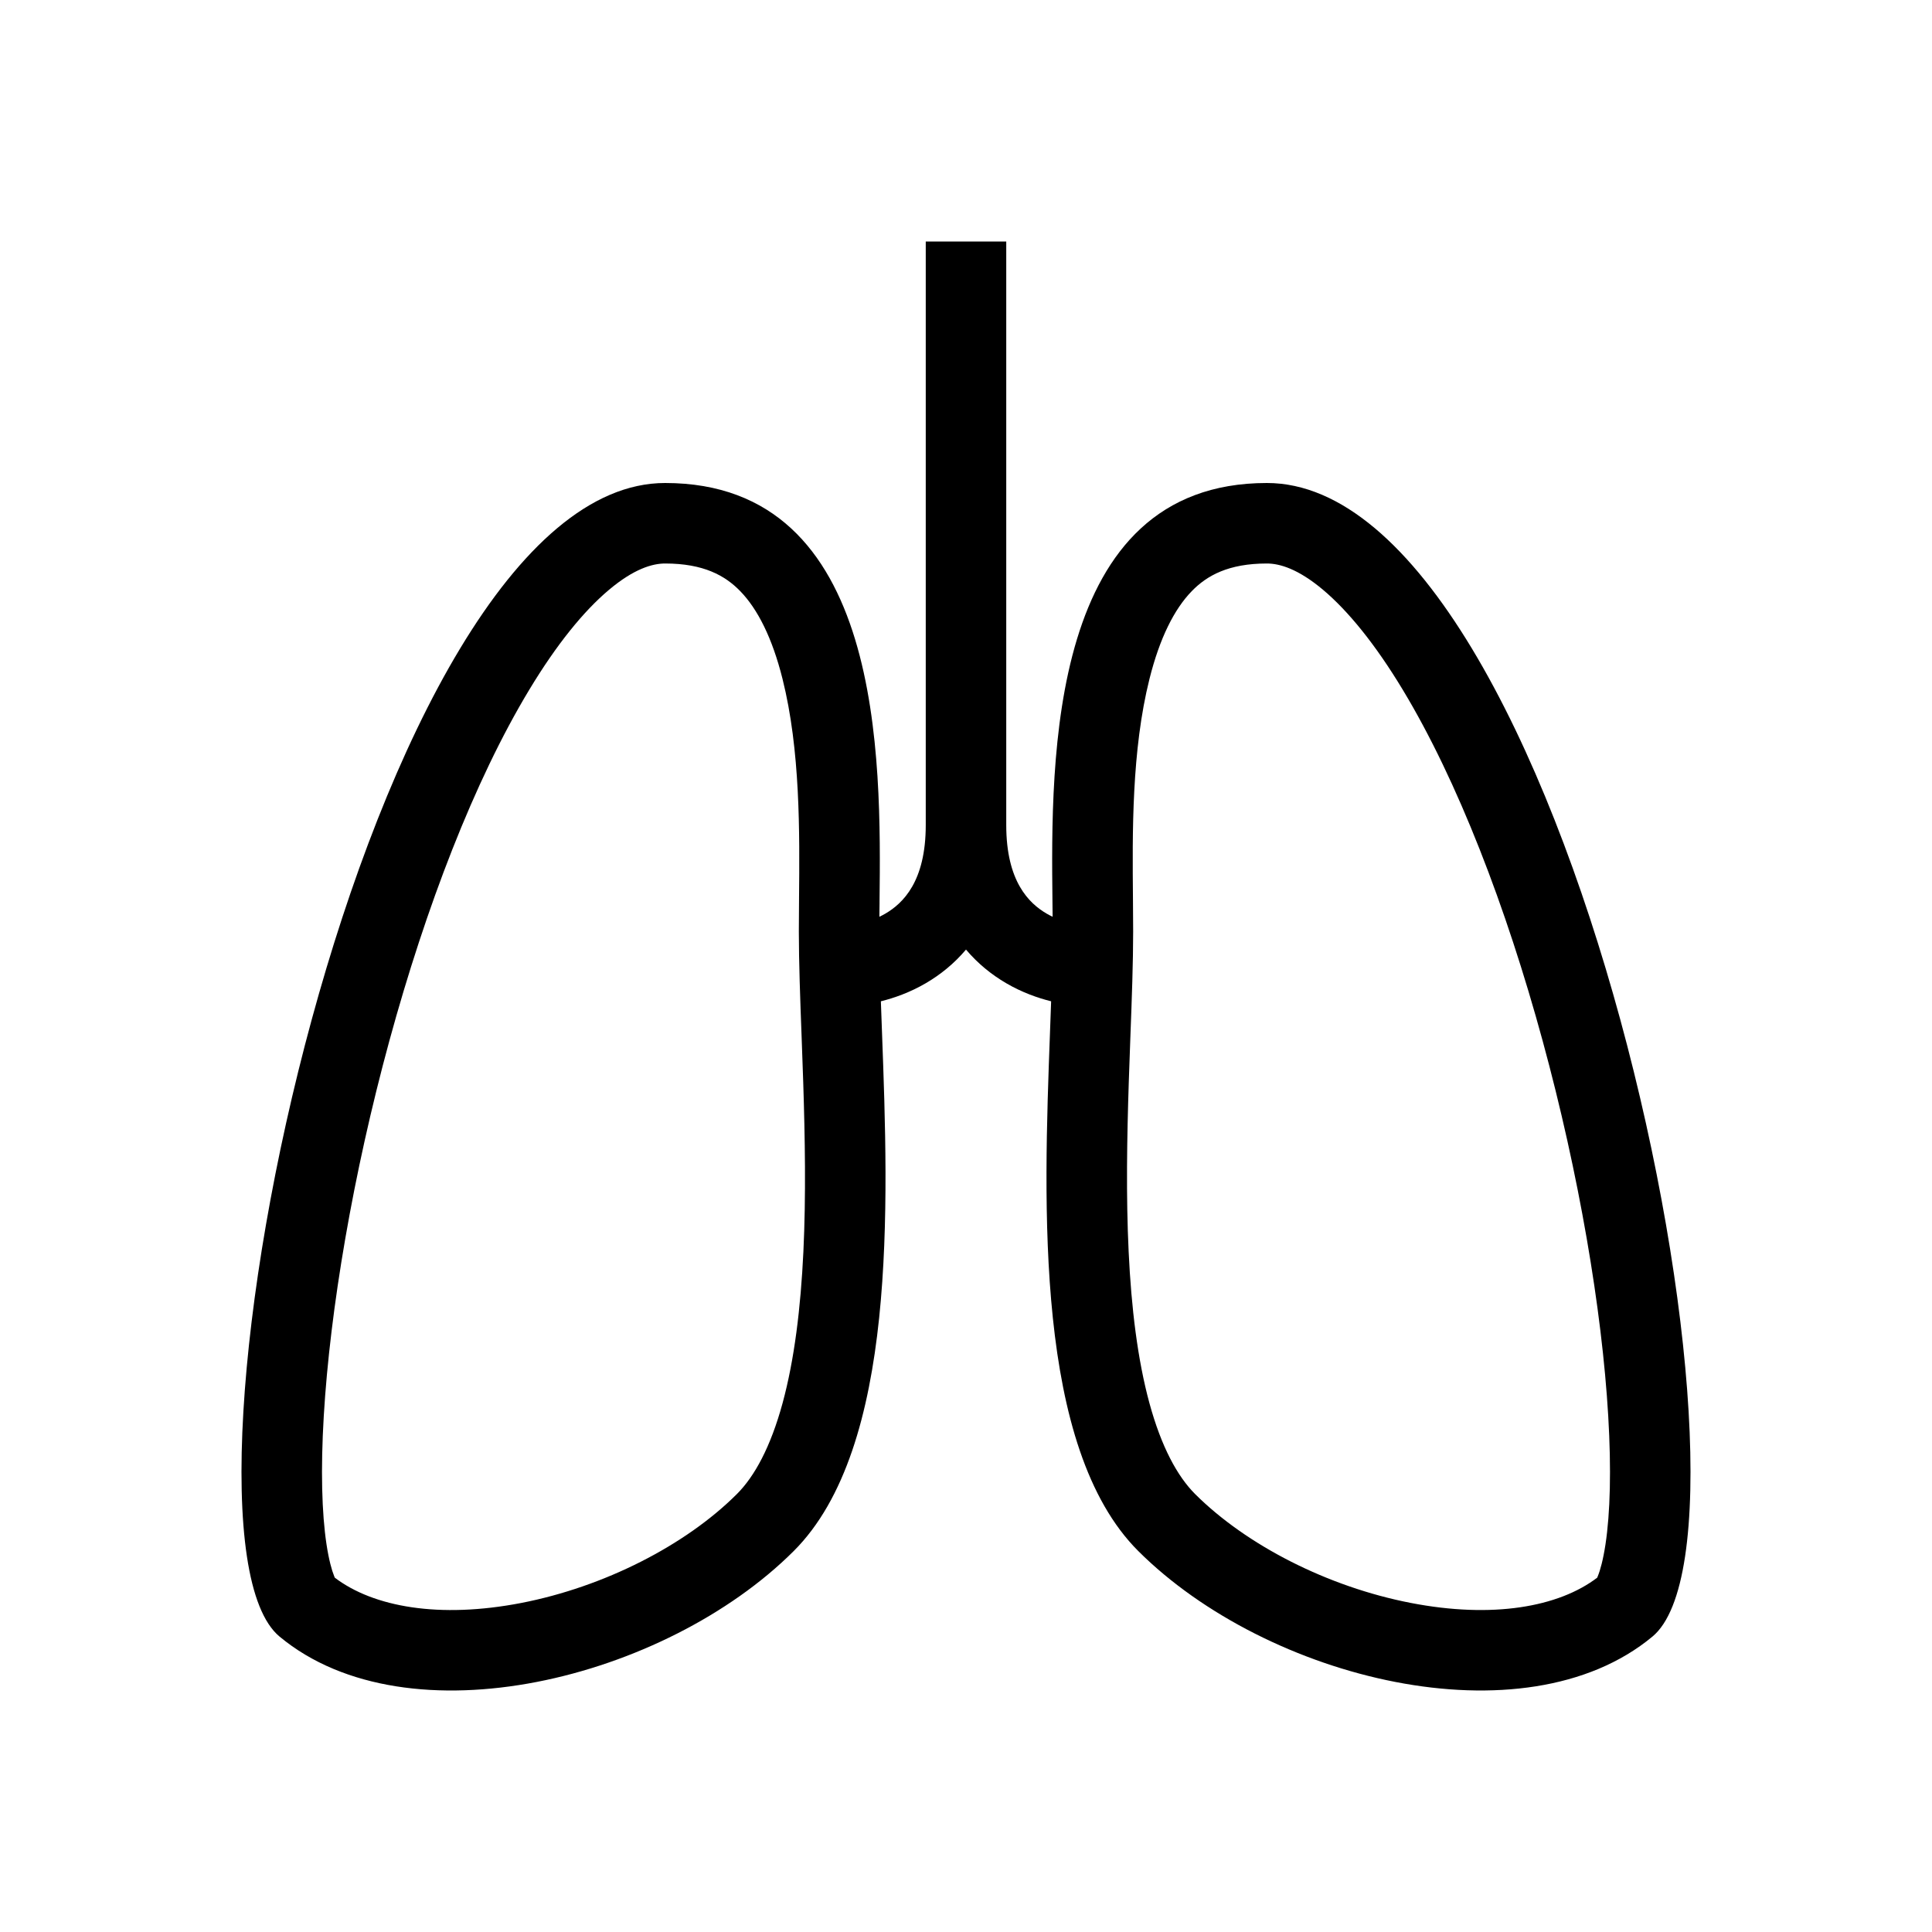
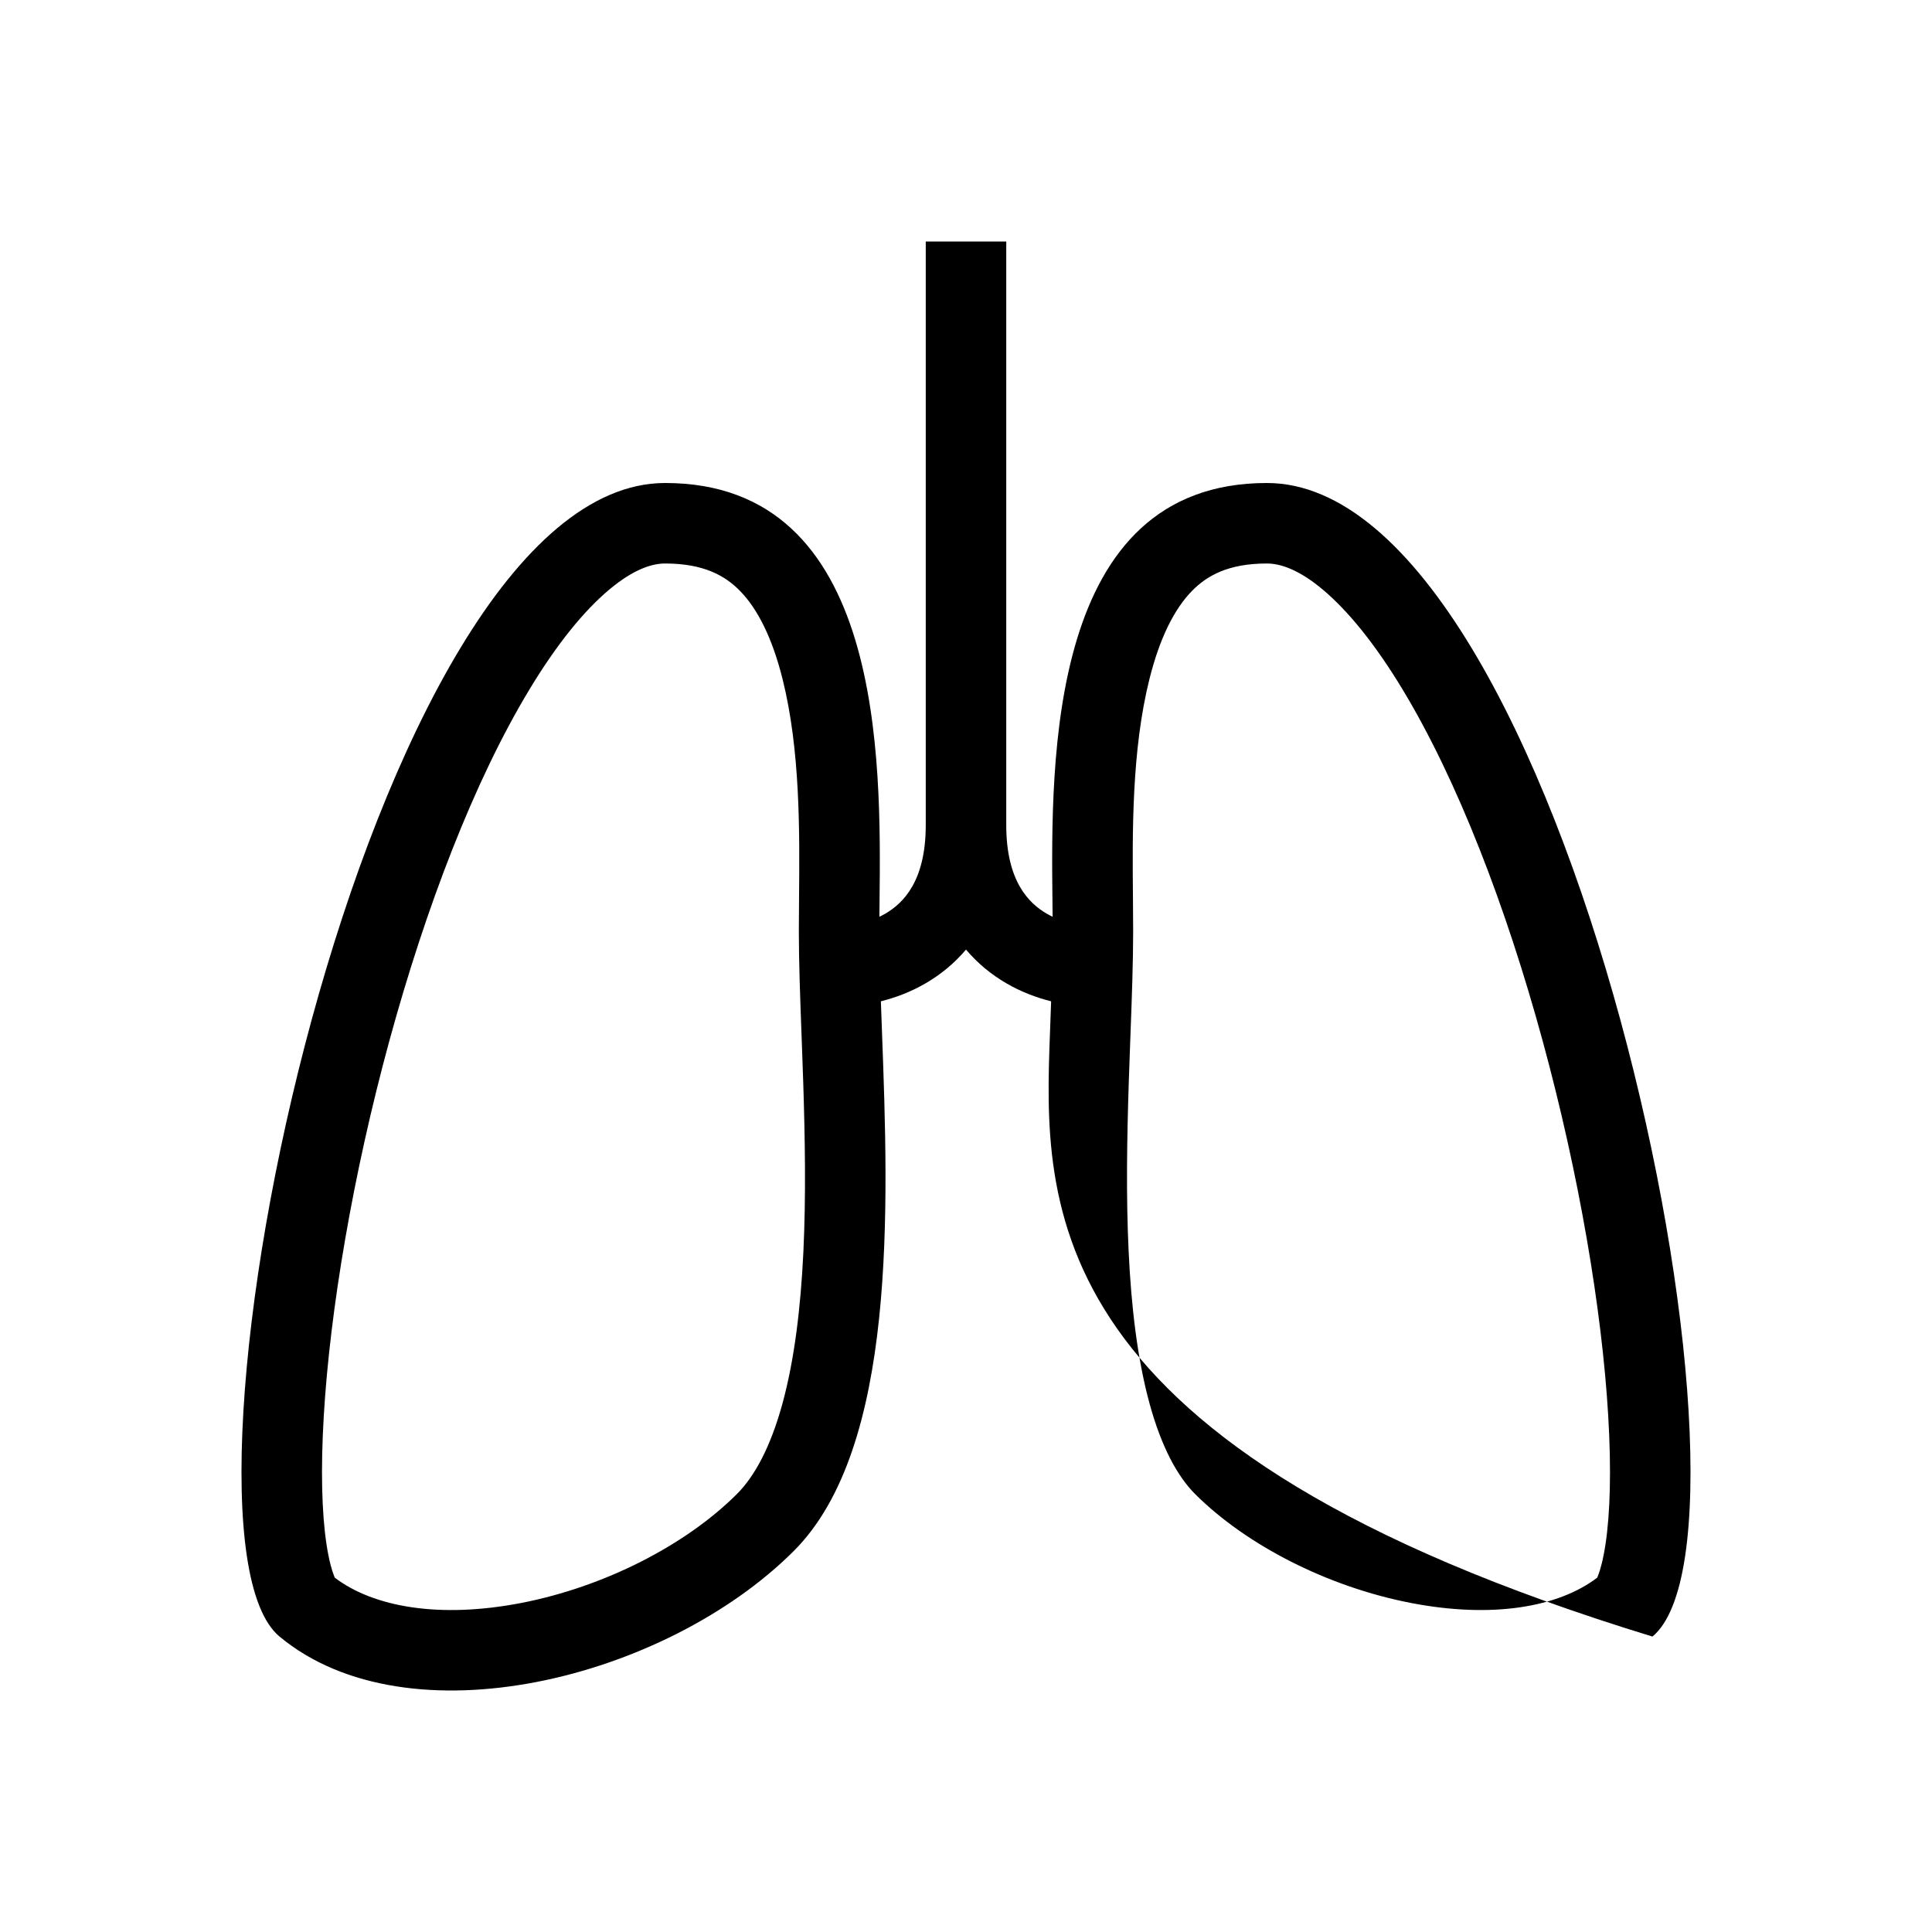
<svg xmlns="http://www.w3.org/2000/svg" width="48" height="48" viewBox="0 0 48 48" fill="none">
-   <path fill-rule="evenodd" clip-rule="evenodd" d="M23 6C23 6 23 6 24 6H24.176C24.253 6 24.323 6 24.387 6C25 6 25 6 25 6V20.5C25 21.898 25.564 22.442 26.004 22.699C26.053 22.727 26.102 22.753 26.152 22.777C26.151 22.657 26.149 22.532 26.148 22.402L26.148 22.4C26.11 18.872 26.037 12 31.475 12C38.926 12 44.248 38.006 41.055 40.66C37.861 43.314 31.475 41.721 28.282 38.537C25.704 35.966 25.927 29.958 26.087 25.646L26.087 25.644C26.097 25.382 26.107 25.126 26.115 24.877C25.79 24.796 25.396 24.66 24.996 24.426C24.64 24.218 24.297 23.944 24 23.592C23.703 23.944 23.36 24.218 23.004 24.426C22.604 24.66 22.21 24.796 21.885 24.877C21.893 25.126 21.903 25.383 21.913 25.645C22.073 29.958 22.296 35.966 19.718 38.537C16.525 41.722 10.139 43.314 6.945 40.66C3.752 38.007 9.074 12 16.525 12C21.964 12 21.89 18.872 21.852 22.4C21.852 22.417 21.852 22.433 21.852 22.449C21.85 22.562 21.849 22.671 21.848 22.777C21.898 22.753 21.947 22.727 21.996 22.699C22.436 22.442 23 21.898 23 20.5V6ZM31.475 14C30.521 14 29.984 14.3 29.609 14.687C29.175 15.133 28.813 15.851 28.559 16.865C28.114 18.64 28.133 20.682 28.148 22.329C28.151 22.614 28.153 22.887 28.153 23.145C28.153 23.905 28.12 24.815 28.084 25.762C28.071 26.135 28.057 26.513 28.044 26.89C28 28.266 27.974 29.706 28.041 31.098C28.107 32.498 28.264 33.783 28.557 34.86C28.854 35.948 29.251 36.678 29.694 37.121C30.973 38.395 32.991 39.425 35.049 39.824C37.084 40.219 38.722 39.927 39.682 39.197C39.687 39.186 39.692 39.173 39.698 39.157C39.758 39.01 39.829 38.755 39.888 38.368C40.005 37.593 40.035 36.512 39.956 35.18C39.8 32.531 39.229 29.169 38.327 25.861C37.422 22.54 36.217 19.4 34.852 17.138C34.169 16.006 33.495 15.179 32.87 14.653C32.252 14.134 31.794 14 31.475 14ZM16.525 14C17.479 14 18.016 14.3 18.391 14.687C18.825 15.133 19.187 15.851 19.441 16.865C19.886 18.64 19.867 20.682 19.852 22.33C19.849 22.615 19.847 22.888 19.847 23.146C19.847 23.906 19.88 24.816 19.916 25.762C19.929 26.135 19.943 26.514 19.956 26.891C20 28.266 20.026 29.706 19.96 31.099C19.893 32.499 19.736 33.784 19.443 34.86C19.146 35.949 18.749 36.679 18.306 37.121C17.027 38.396 15.009 39.425 12.951 39.825C10.916 40.219 9.278 39.927 8.318 39.197C8.313 39.186 8.308 39.173 8.302 39.158C8.242 39.01 8.171 38.756 8.112 38.369C7.995 37.594 7.965 36.513 8.044 35.181C8.201 32.531 8.771 29.169 9.673 25.861C10.579 22.54 11.783 19.4 13.148 17.139C13.831 16.006 14.505 15.179 15.13 14.654C15.748 14.134 16.206 14 16.525 14Z" fill="currentColor" />
+   <path fill-rule="evenodd" clip-rule="evenodd" d="M23 6C23 6 23 6 24 6H24.176C24.253 6 24.323 6 24.387 6C25 6 25 6 25 6V20.5C25 21.898 25.564 22.442 26.004 22.699C26.053 22.727 26.102 22.753 26.152 22.777C26.151 22.657 26.149 22.532 26.148 22.402L26.148 22.4C26.11 18.872 26.037 12 31.475 12C38.926 12 44.248 38.006 41.055 40.66C25.704 35.966 25.927 29.958 26.087 25.646L26.087 25.644C26.097 25.382 26.107 25.126 26.115 24.877C25.79 24.796 25.396 24.66 24.996 24.426C24.64 24.218 24.297 23.944 24 23.592C23.703 23.944 23.36 24.218 23.004 24.426C22.604 24.66 22.21 24.796 21.885 24.877C21.893 25.126 21.903 25.383 21.913 25.645C22.073 29.958 22.296 35.966 19.718 38.537C16.525 41.722 10.139 43.314 6.945 40.66C3.752 38.007 9.074 12 16.525 12C21.964 12 21.89 18.872 21.852 22.4C21.852 22.417 21.852 22.433 21.852 22.449C21.85 22.562 21.849 22.671 21.848 22.777C21.898 22.753 21.947 22.727 21.996 22.699C22.436 22.442 23 21.898 23 20.5V6ZM31.475 14C30.521 14 29.984 14.3 29.609 14.687C29.175 15.133 28.813 15.851 28.559 16.865C28.114 18.64 28.133 20.682 28.148 22.329C28.151 22.614 28.153 22.887 28.153 23.145C28.153 23.905 28.12 24.815 28.084 25.762C28.071 26.135 28.057 26.513 28.044 26.89C28 28.266 27.974 29.706 28.041 31.098C28.107 32.498 28.264 33.783 28.557 34.86C28.854 35.948 29.251 36.678 29.694 37.121C30.973 38.395 32.991 39.425 35.049 39.824C37.084 40.219 38.722 39.927 39.682 39.197C39.687 39.186 39.692 39.173 39.698 39.157C39.758 39.01 39.829 38.755 39.888 38.368C40.005 37.593 40.035 36.512 39.956 35.18C39.8 32.531 39.229 29.169 38.327 25.861C37.422 22.54 36.217 19.4 34.852 17.138C34.169 16.006 33.495 15.179 32.87 14.653C32.252 14.134 31.794 14 31.475 14ZM16.525 14C17.479 14 18.016 14.3 18.391 14.687C18.825 15.133 19.187 15.851 19.441 16.865C19.886 18.64 19.867 20.682 19.852 22.33C19.849 22.615 19.847 22.888 19.847 23.146C19.847 23.906 19.88 24.816 19.916 25.762C19.929 26.135 19.943 26.514 19.956 26.891C20 28.266 20.026 29.706 19.96 31.099C19.893 32.499 19.736 33.784 19.443 34.86C19.146 35.949 18.749 36.679 18.306 37.121C17.027 38.396 15.009 39.425 12.951 39.825C10.916 40.219 9.278 39.927 8.318 39.197C8.313 39.186 8.308 39.173 8.302 39.158C8.242 39.01 8.171 38.756 8.112 38.369C7.995 37.594 7.965 36.513 8.044 35.181C8.201 32.531 8.771 29.169 9.673 25.861C10.579 22.54 11.783 19.4 13.148 17.139C13.831 16.006 14.505 15.179 15.13 14.654C15.748 14.134 16.206 14 16.525 14Z" fill="currentColor" />
</svg>